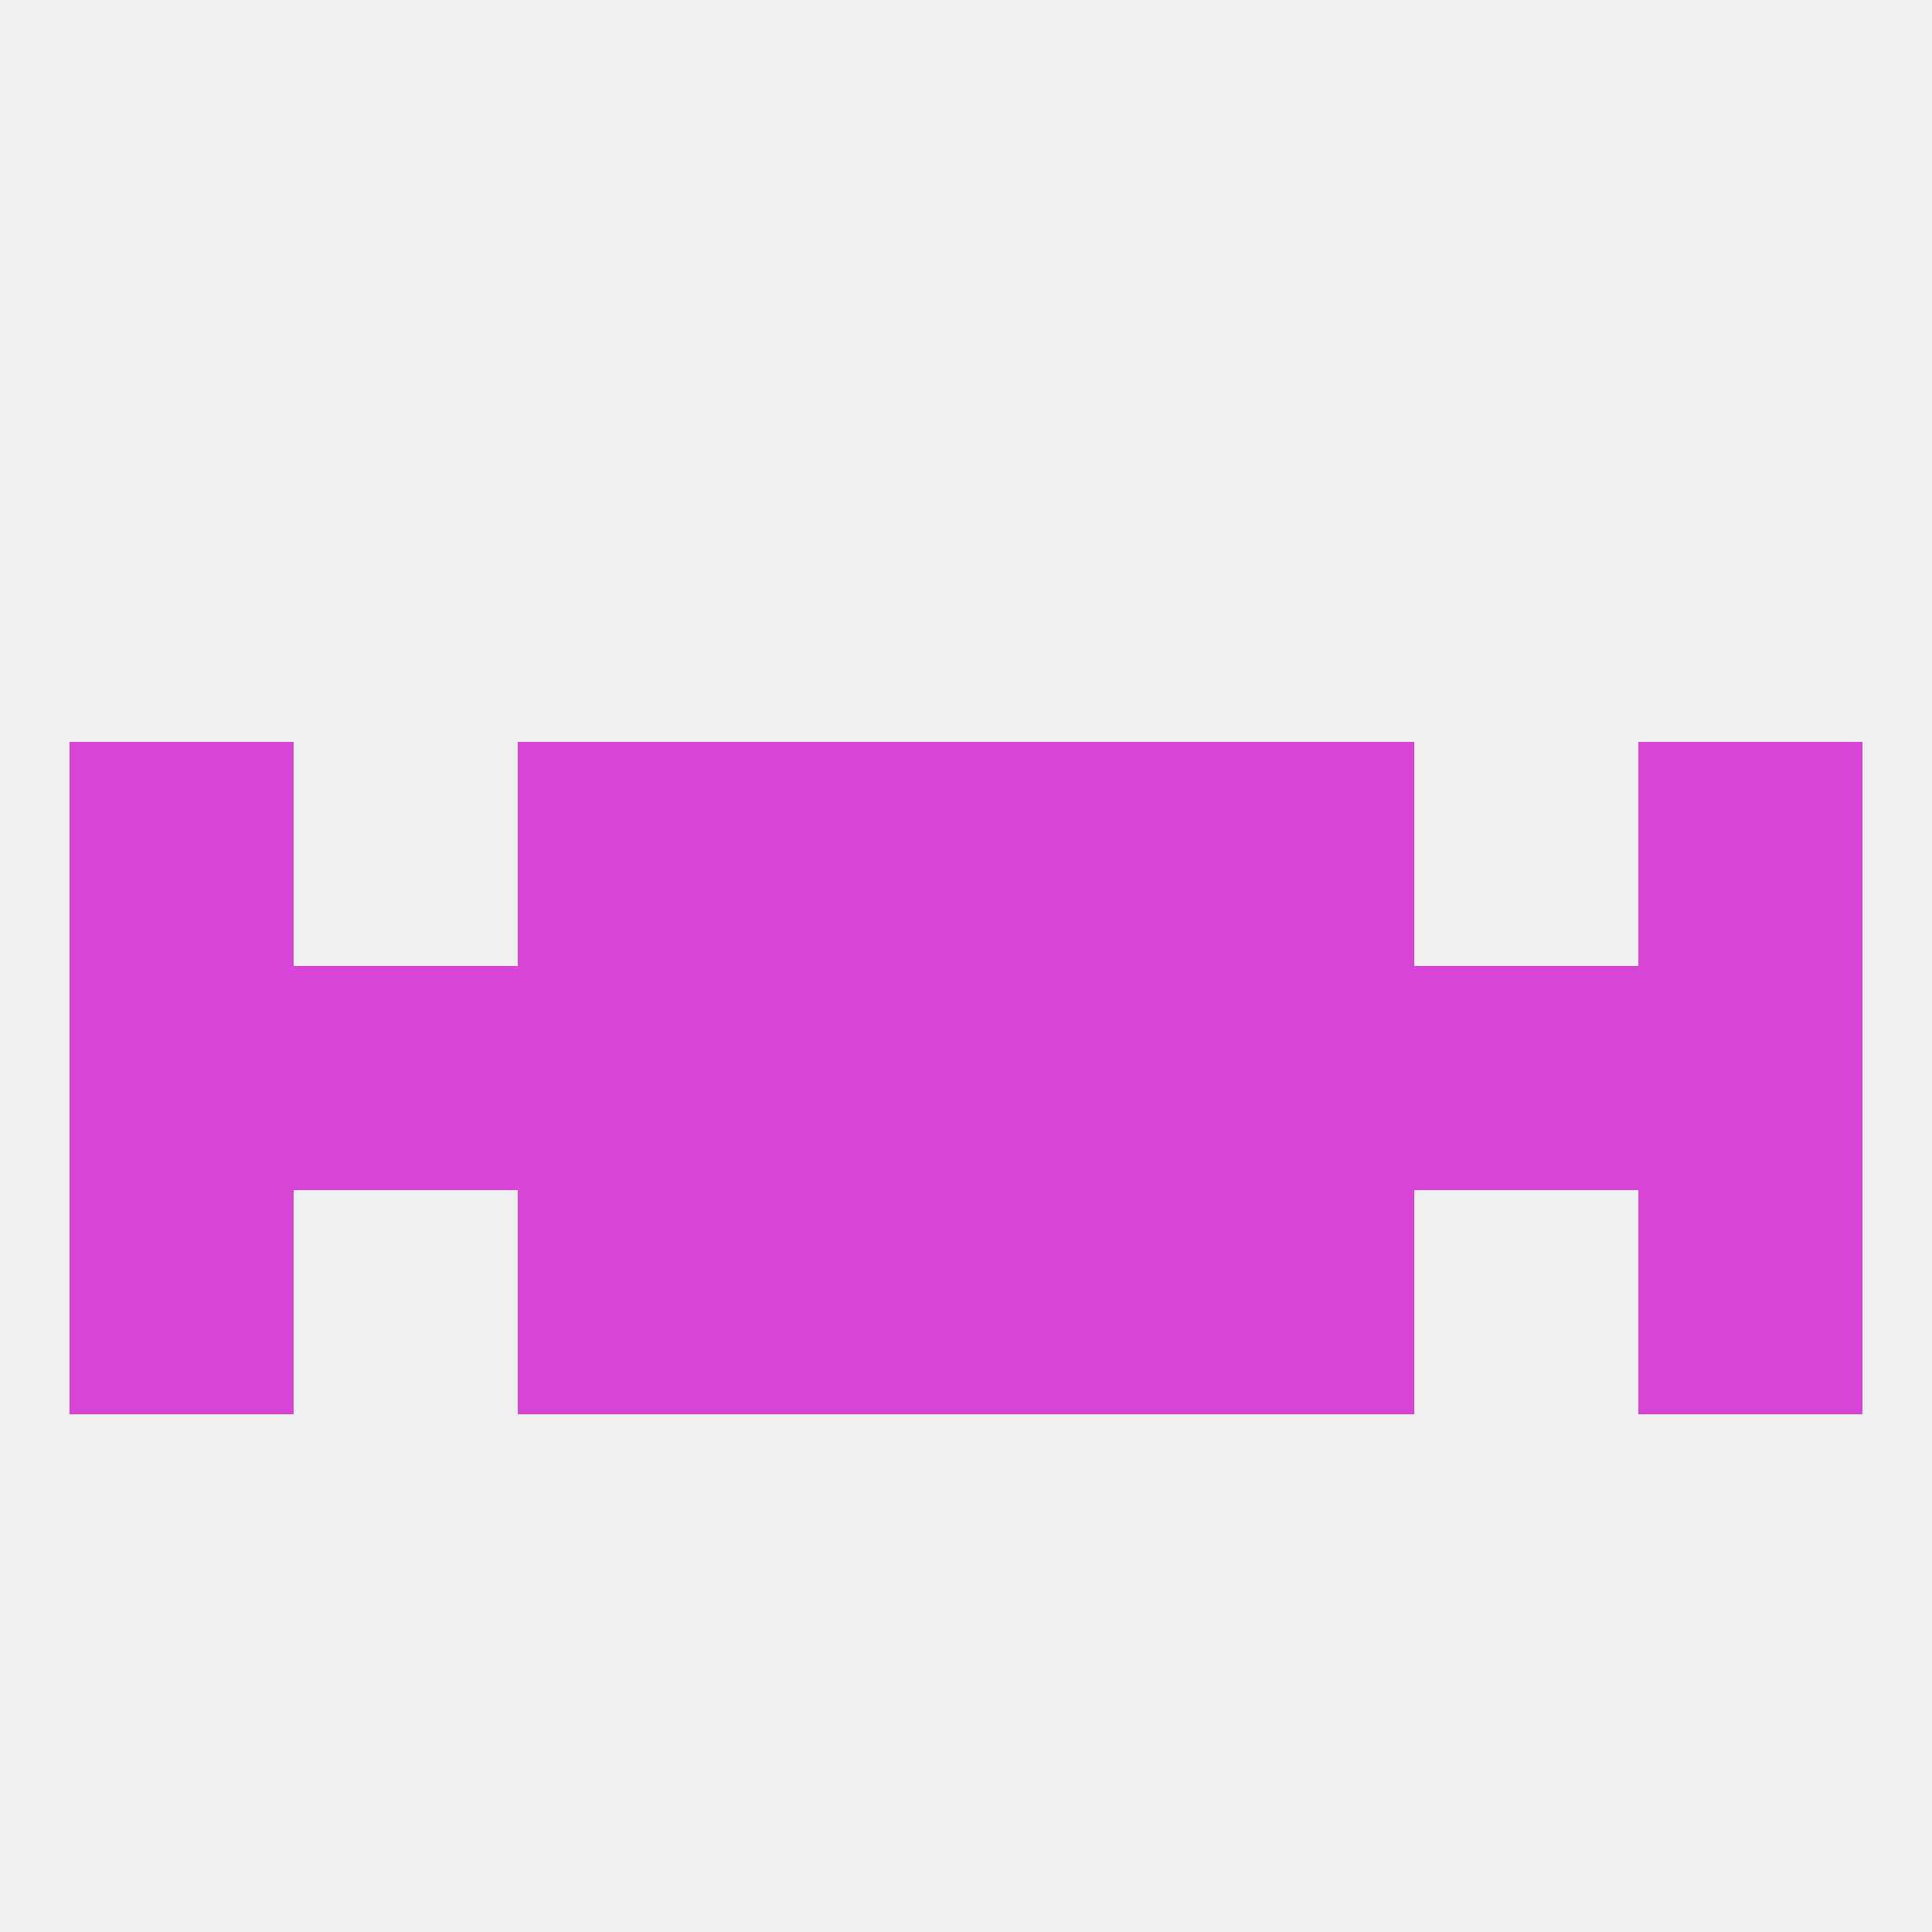
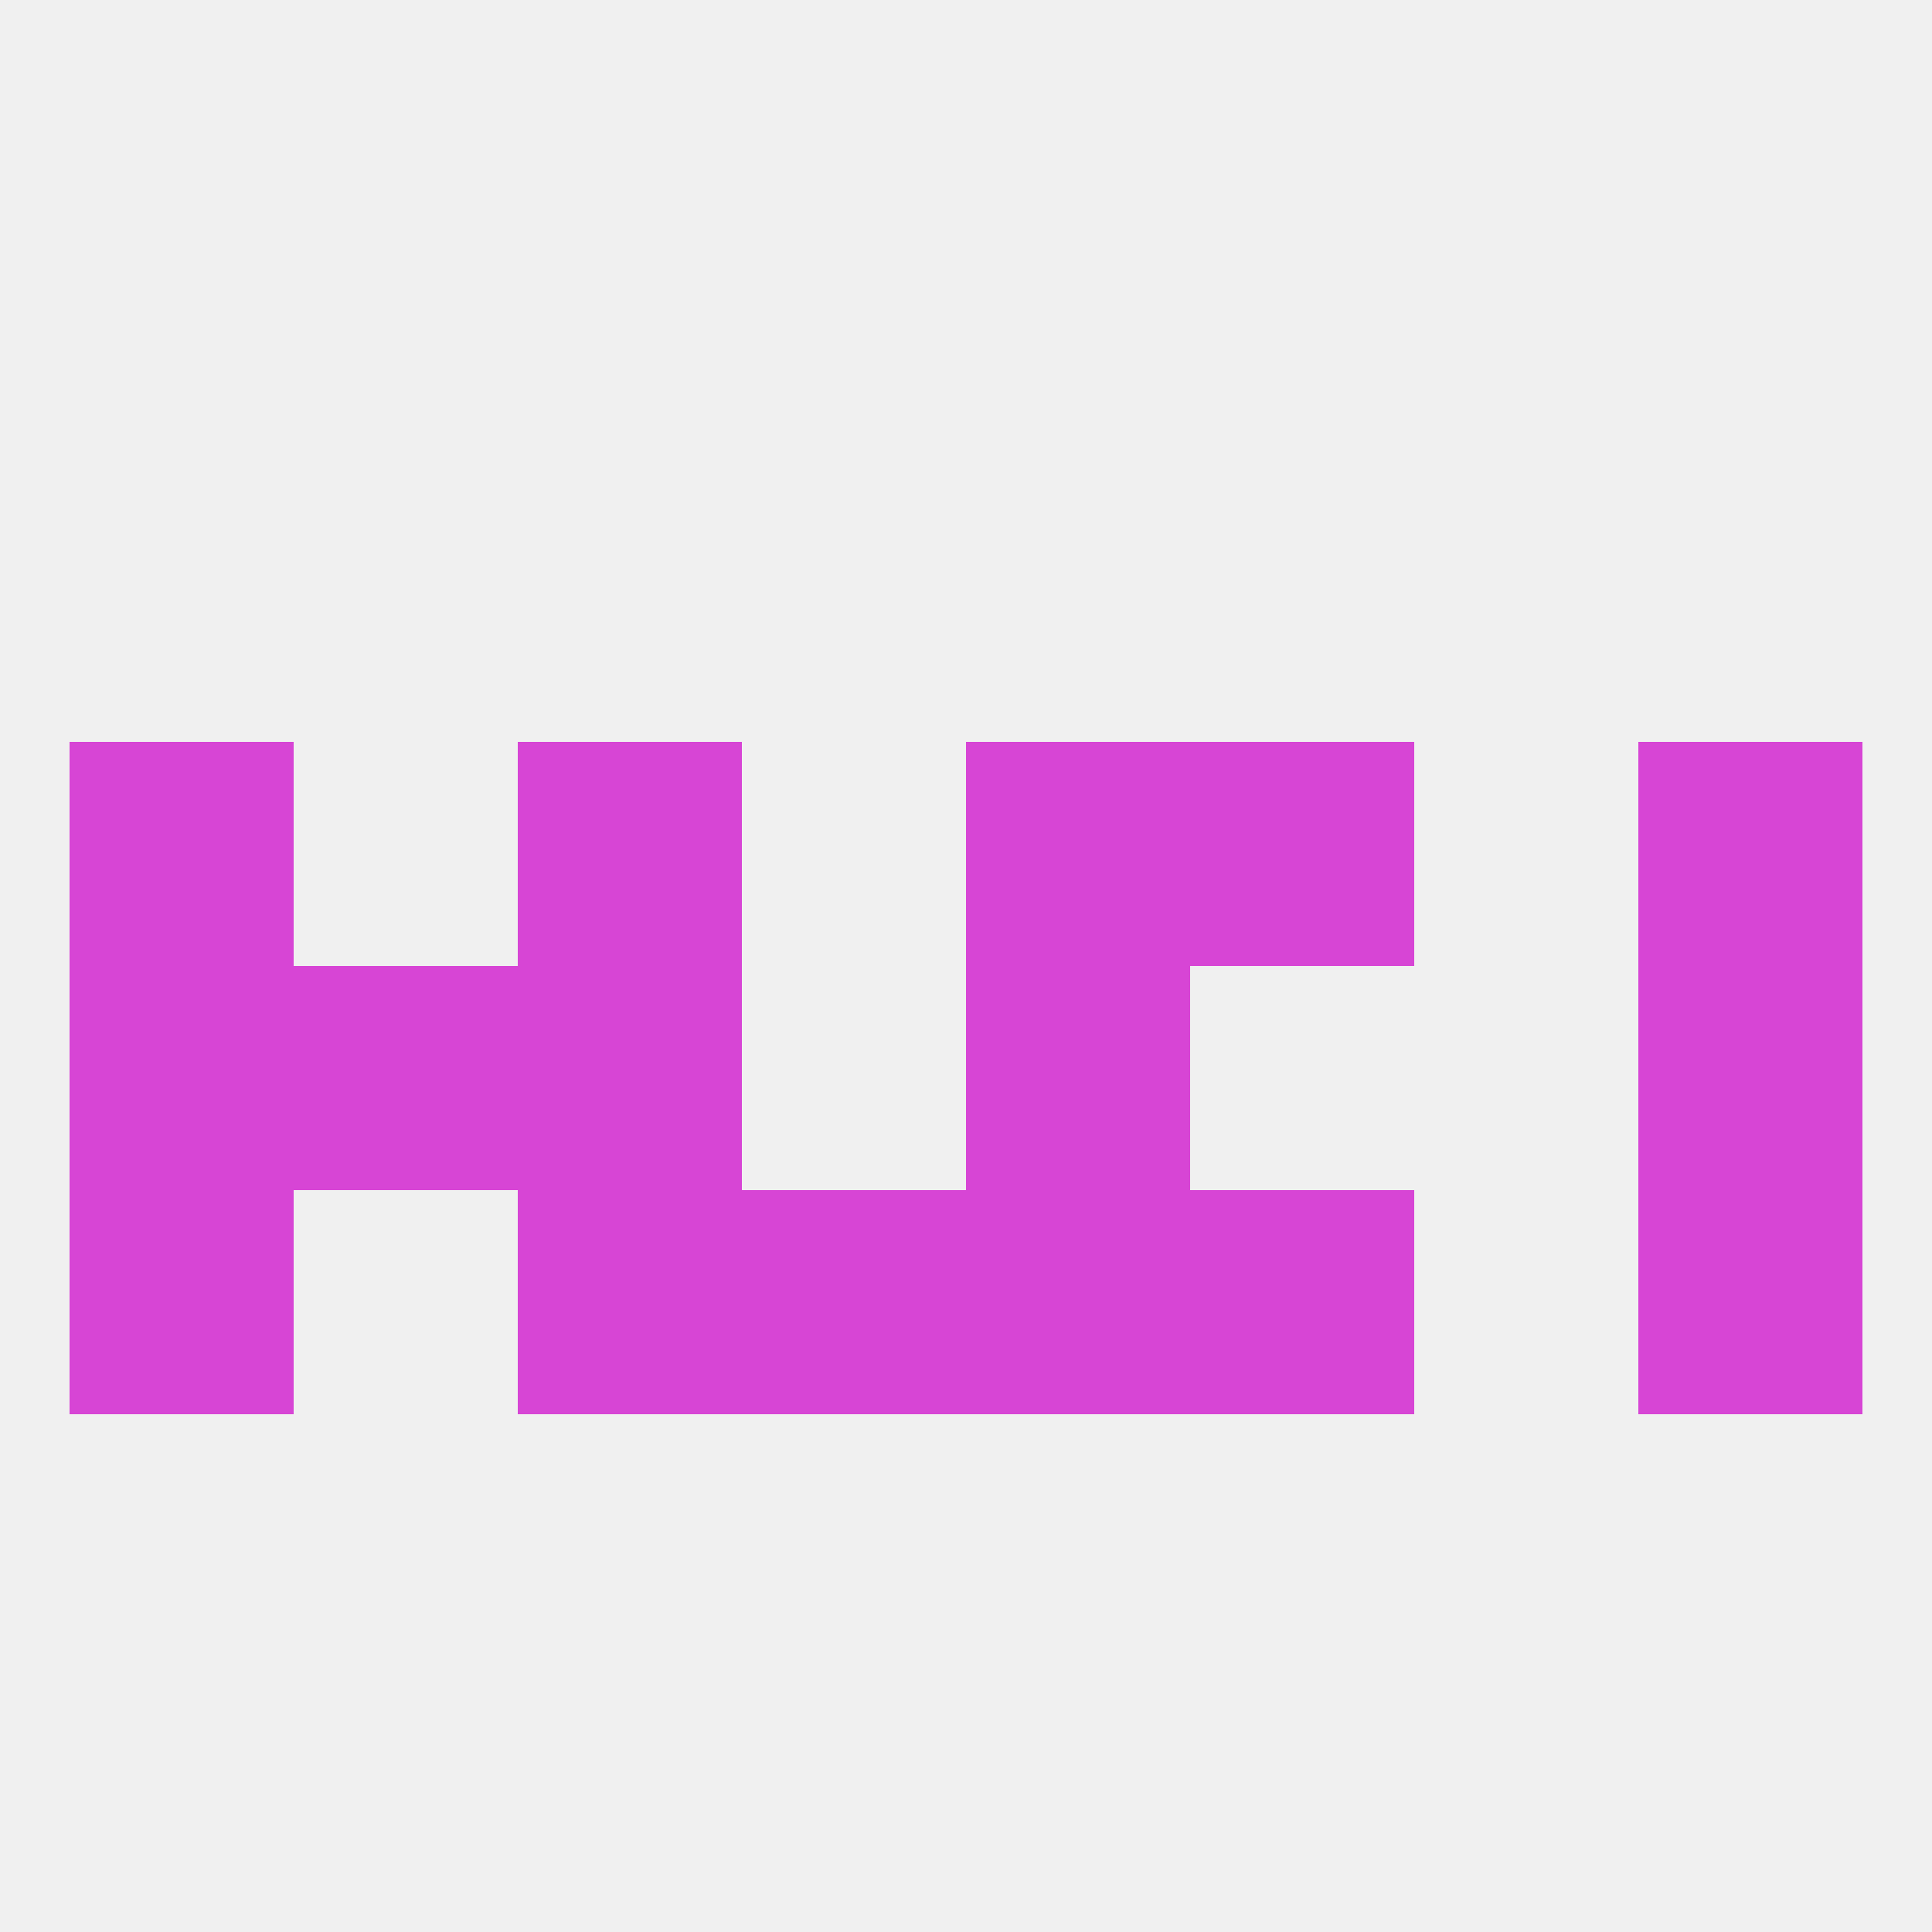
<svg xmlns="http://www.w3.org/2000/svg" version="1.1" baseprofile="full" width="250" height="250" viewBox="0 0 250 250">
  <rect width="100%" height="100%" fill="rgba(240,240,240,255)" />
  <rect x="67" y="96" width="29" height="29" fill="rgba(215,69,213,255)" />
  <rect x="154" y="96" width="29" height="29" fill="rgba(215,69,213,255)" />
-   <rect x="96" y="96" width="29" height="29" fill="rgba(215,69,213,255)" />
  <rect x="125" y="96" width="29" height="29" fill="rgba(215,69,213,255)" />
  <rect x="9" y="96" width="29" height="29" fill="rgba(215,69,213,255)" />
  <rect x="212" y="96" width="29" height="29" fill="rgba(215,69,213,255)" />
  <rect x="9" y="154" width="29" height="29" fill="rgba(215,69,213,255)" />
  <rect x="212" y="154" width="29" height="29" fill="rgba(215,69,213,255)" />
  <rect x="96" y="154" width="29" height="29" fill="rgba(215,69,213,255)" />
  <rect x="125" y="154" width="29" height="29" fill="rgba(215,69,213,255)" />
  <rect x="67" y="154" width="29" height="29" fill="rgba(215,69,213,255)" />
  <rect x="154" y="154" width="29" height="29" fill="rgba(215,69,213,255)" />
-   <rect x="96" y="125" width="29" height="29" fill="rgba(215,69,213,255)" />
  <rect x="38" y="125" width="29" height="29" fill="rgba(215,69,213,255)" />
-   <rect x="183" y="125" width="29" height="29" fill="rgba(215,69,213,255)" />
  <rect x="9" y="125" width="29" height="29" fill="rgba(215,69,213,255)" />
  <rect x="125" y="125" width="29" height="29" fill="rgba(215,69,213,255)" />
  <rect x="67" y="125" width="29" height="29" fill="rgba(215,69,213,255)" />
-   <rect x="154" y="125" width="29" height="29" fill="rgba(215,69,213,255)" />
  <rect x="212" y="125" width="29" height="29" fill="rgba(215,69,213,255)" />
</svg>